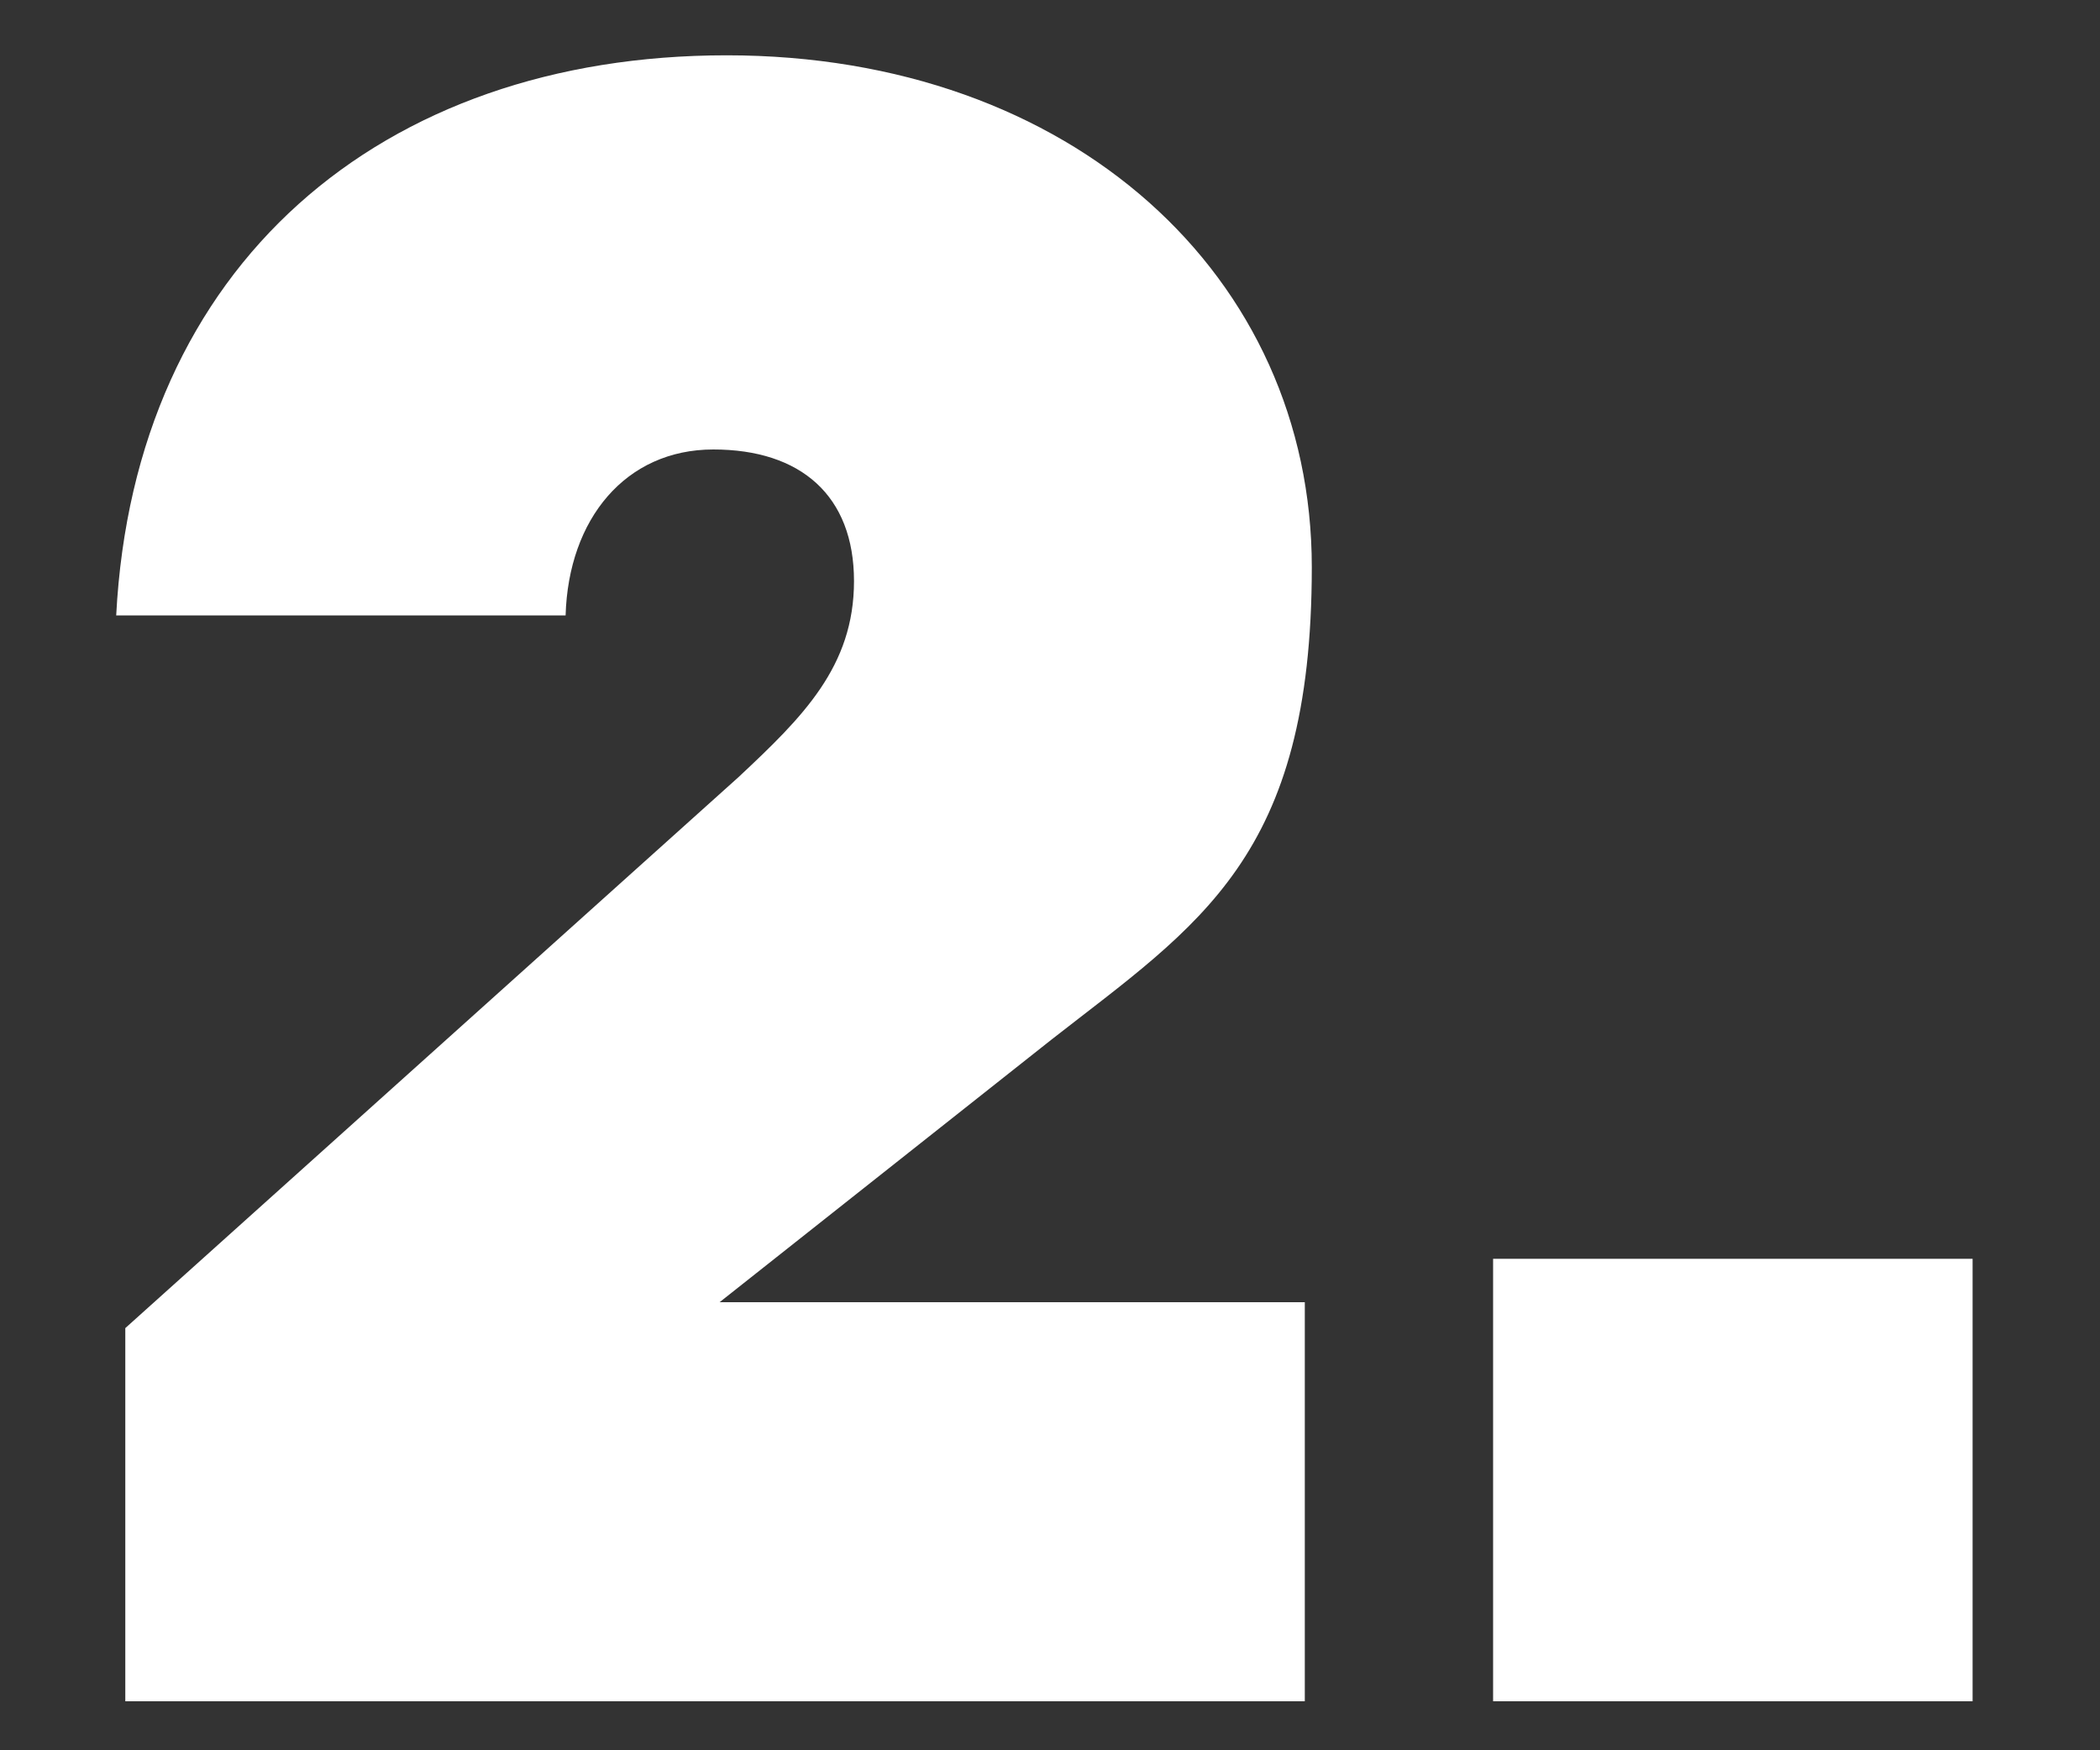
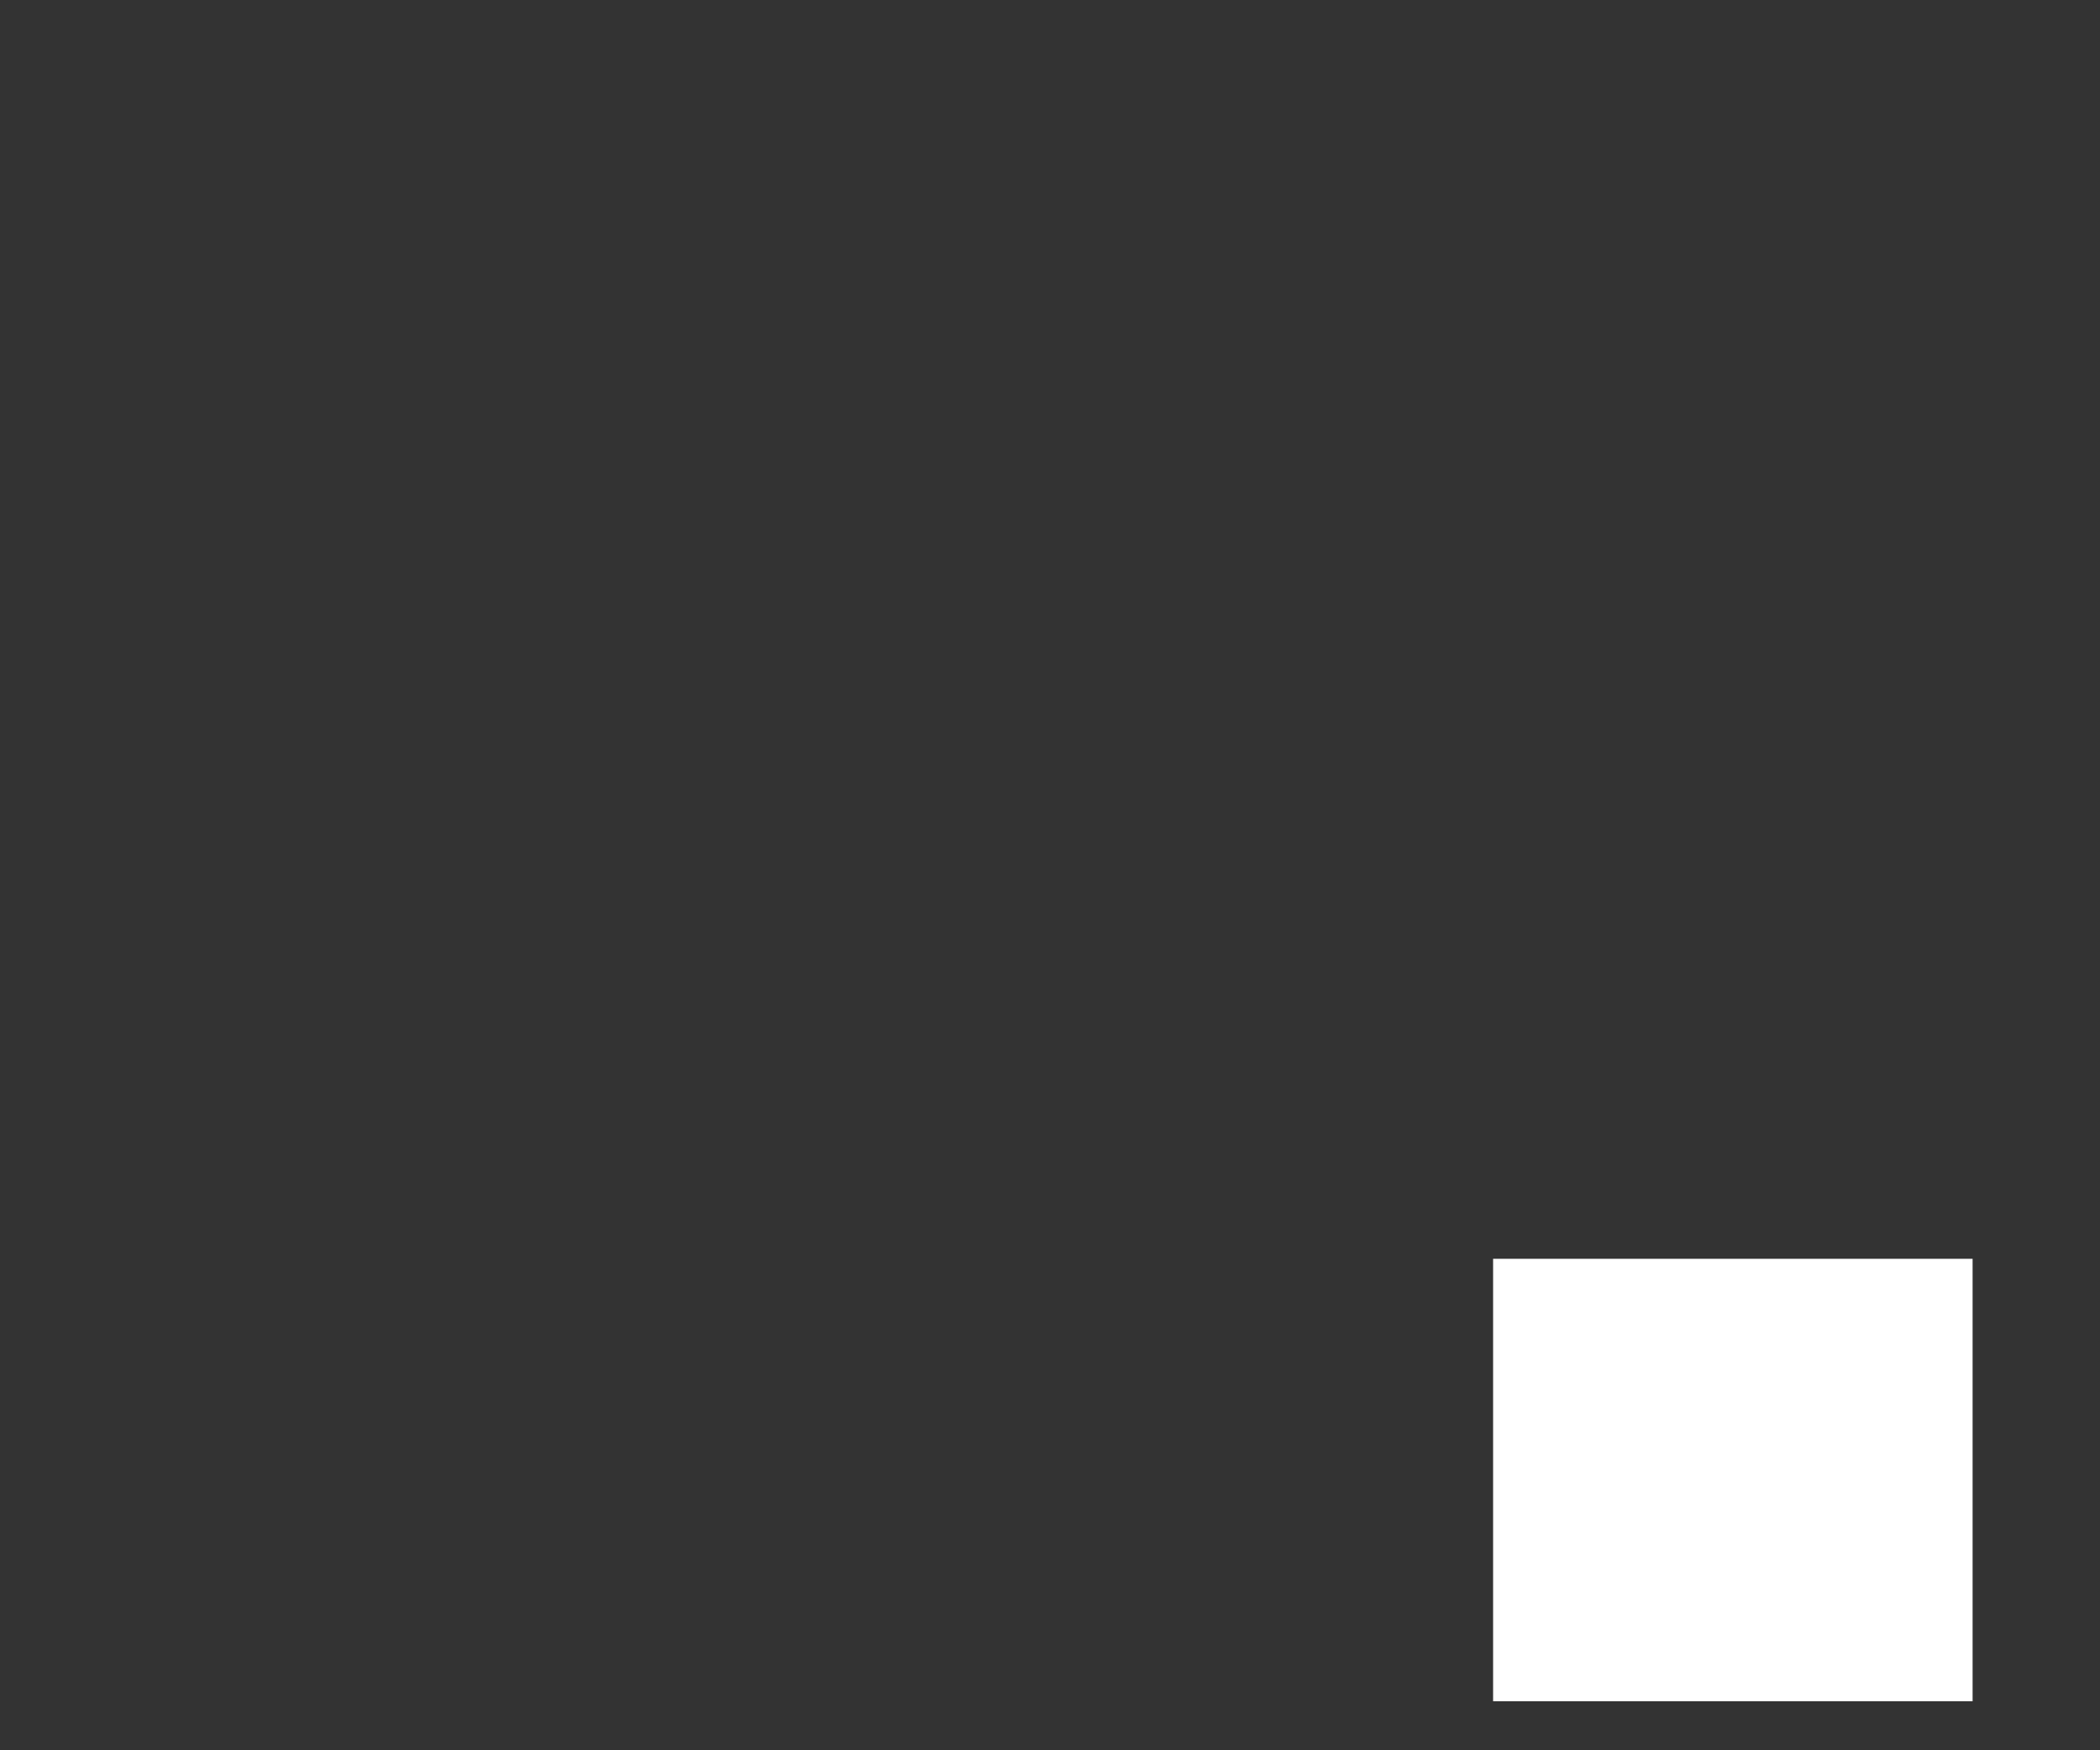
<svg xmlns="http://www.w3.org/2000/svg" id="Ebene_1" data-name="Ebene 1" version="1.1" viewBox="0 0 300 250">
  <rect x="0" y="0" width="300" height="250" fill="#333333" stroke="none" />
  <defs>
    <style>
      .cls-1 {
        fill: #fff;
        stroke-width: 0px;
      }
    </style>
  </defs>
-   <path class="cls-1" d="M17.9,189.7l87.6-78.7c9.2-8.6,16.5-15.8,16.5-28s-7.6-18.8-20.1-18.8-20.7,9.9-21.1,23.7H16.6C19.2,37.9,54.4,7.9,103.8,7.9s83.6,31.6,83.6,73.1-16.1,51-37.2,67.5l-47.4,37.5h83.6v57H17.9v-53.3Z" />
  <path class="cls-1" d="M213.3,179.8h68.5v63.2h-68.5v-63.2Z" />
</svg>